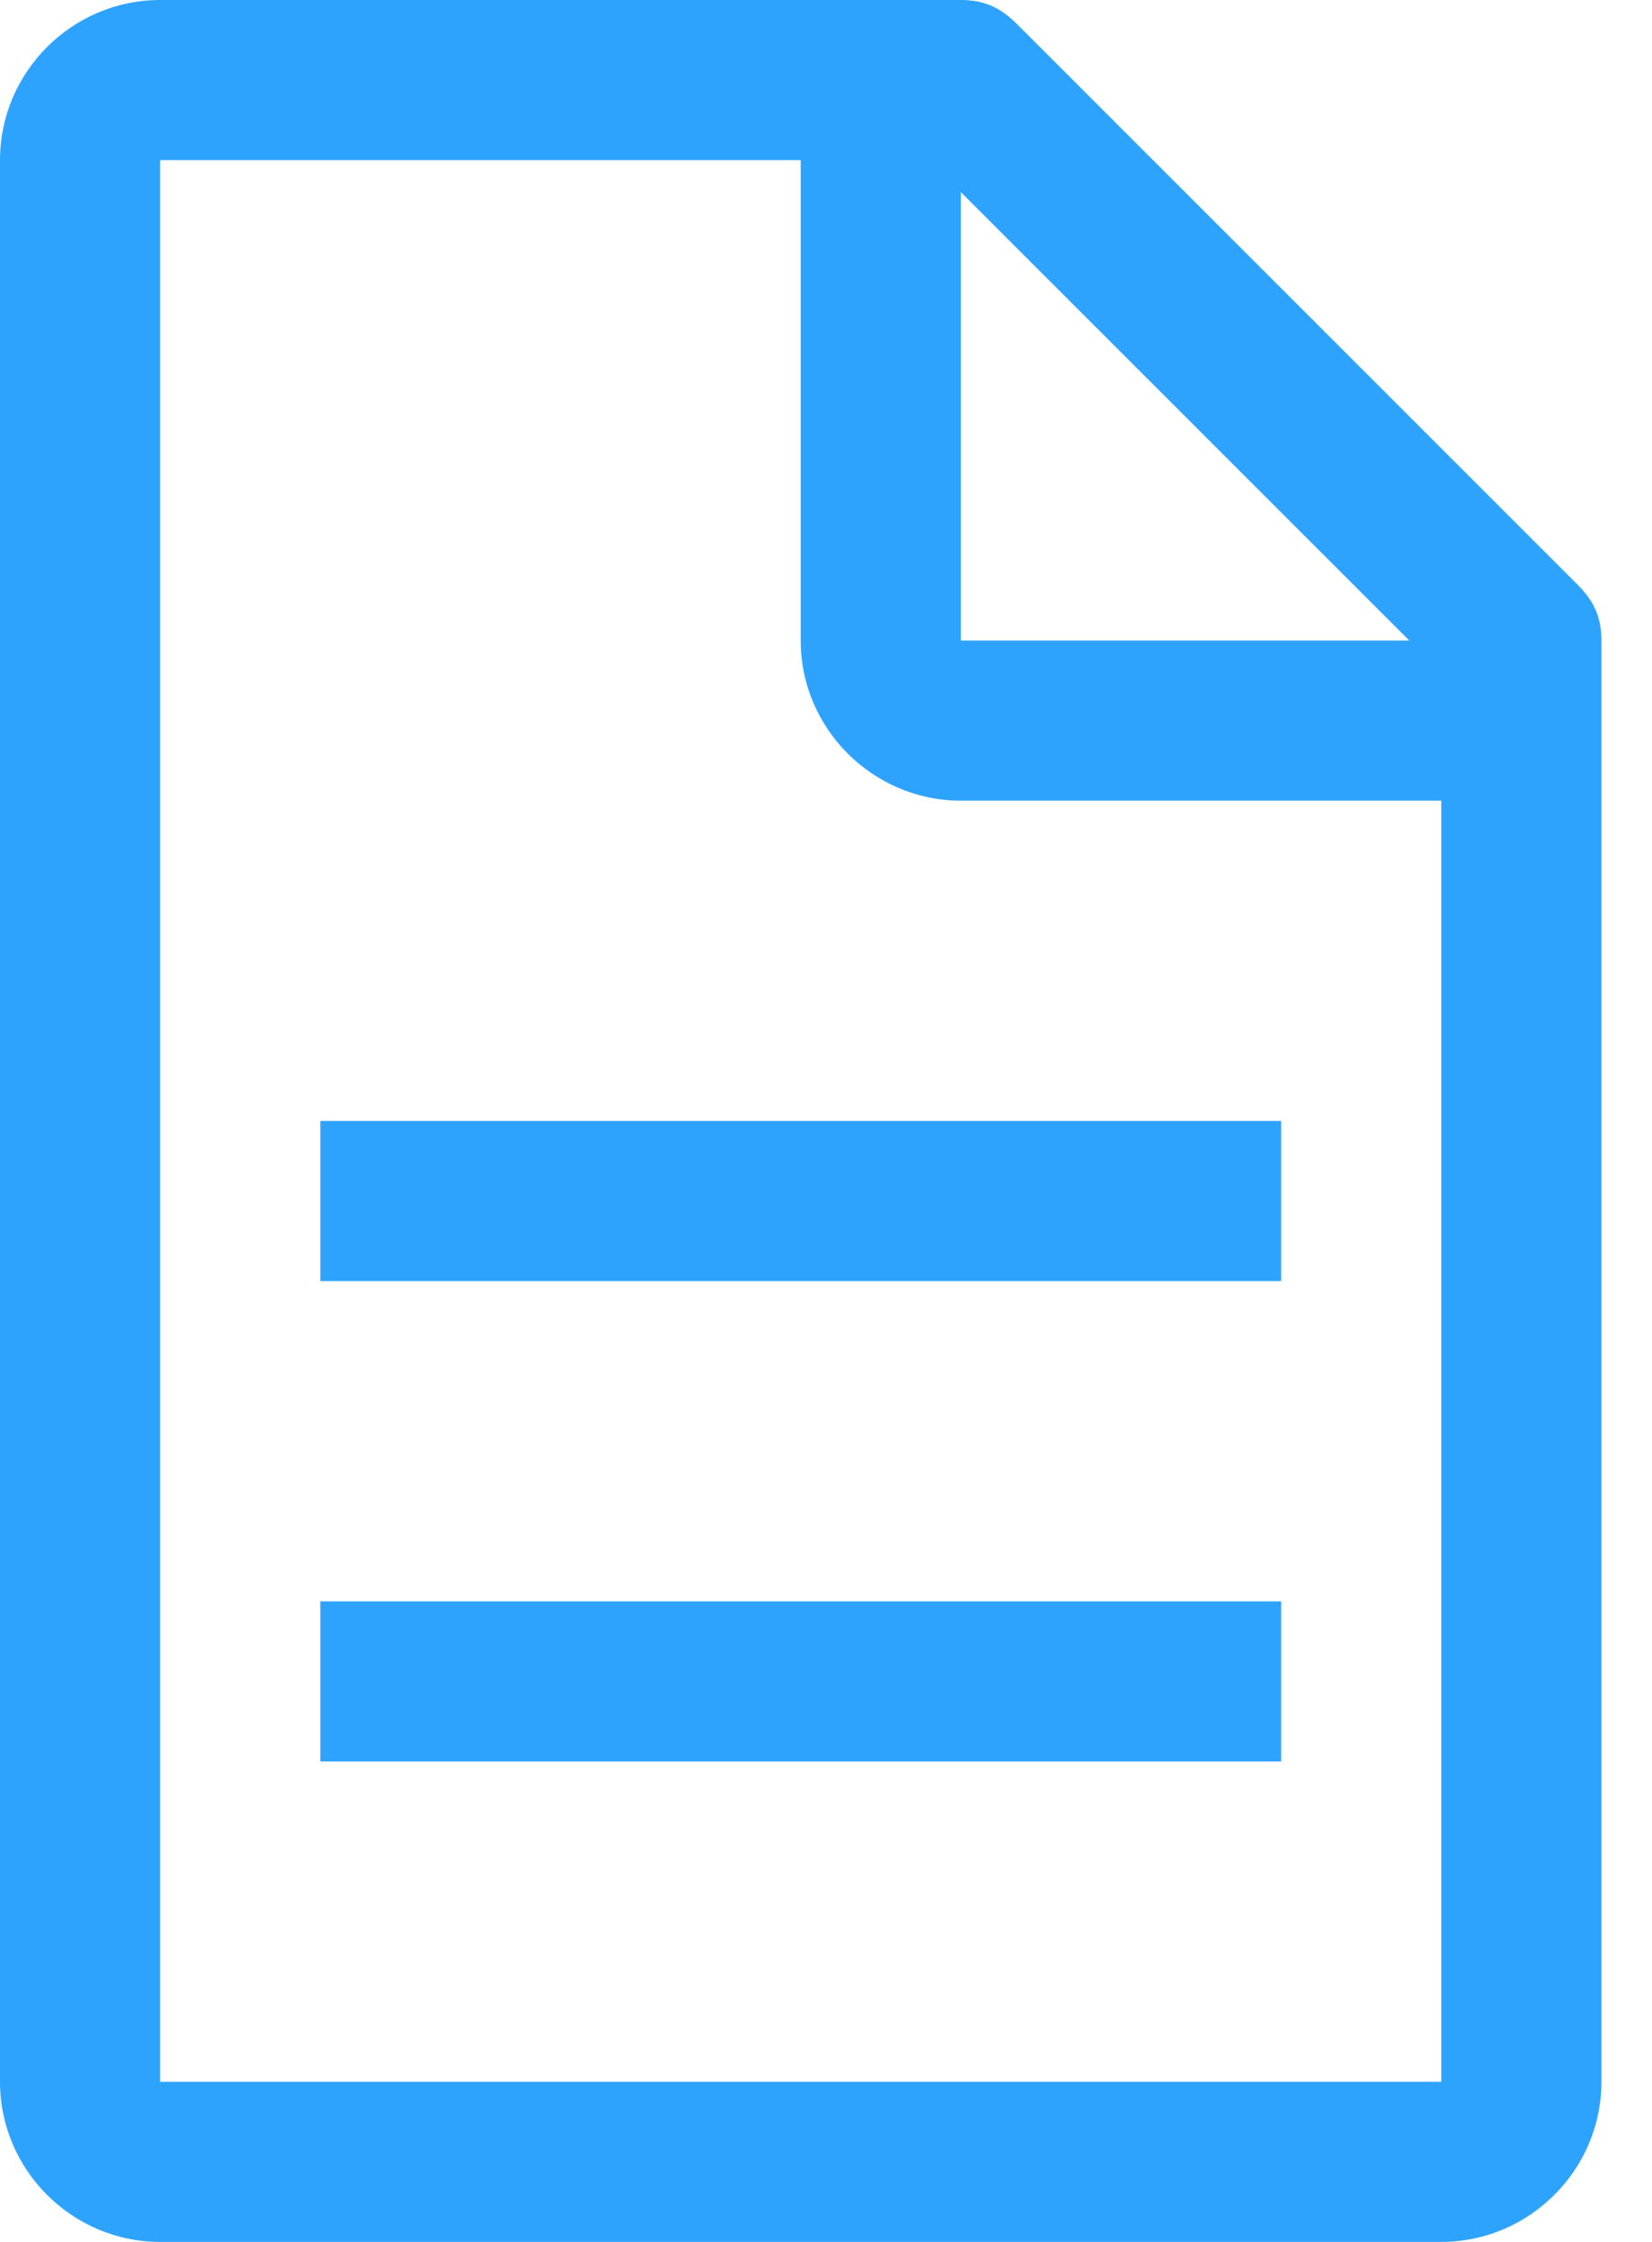
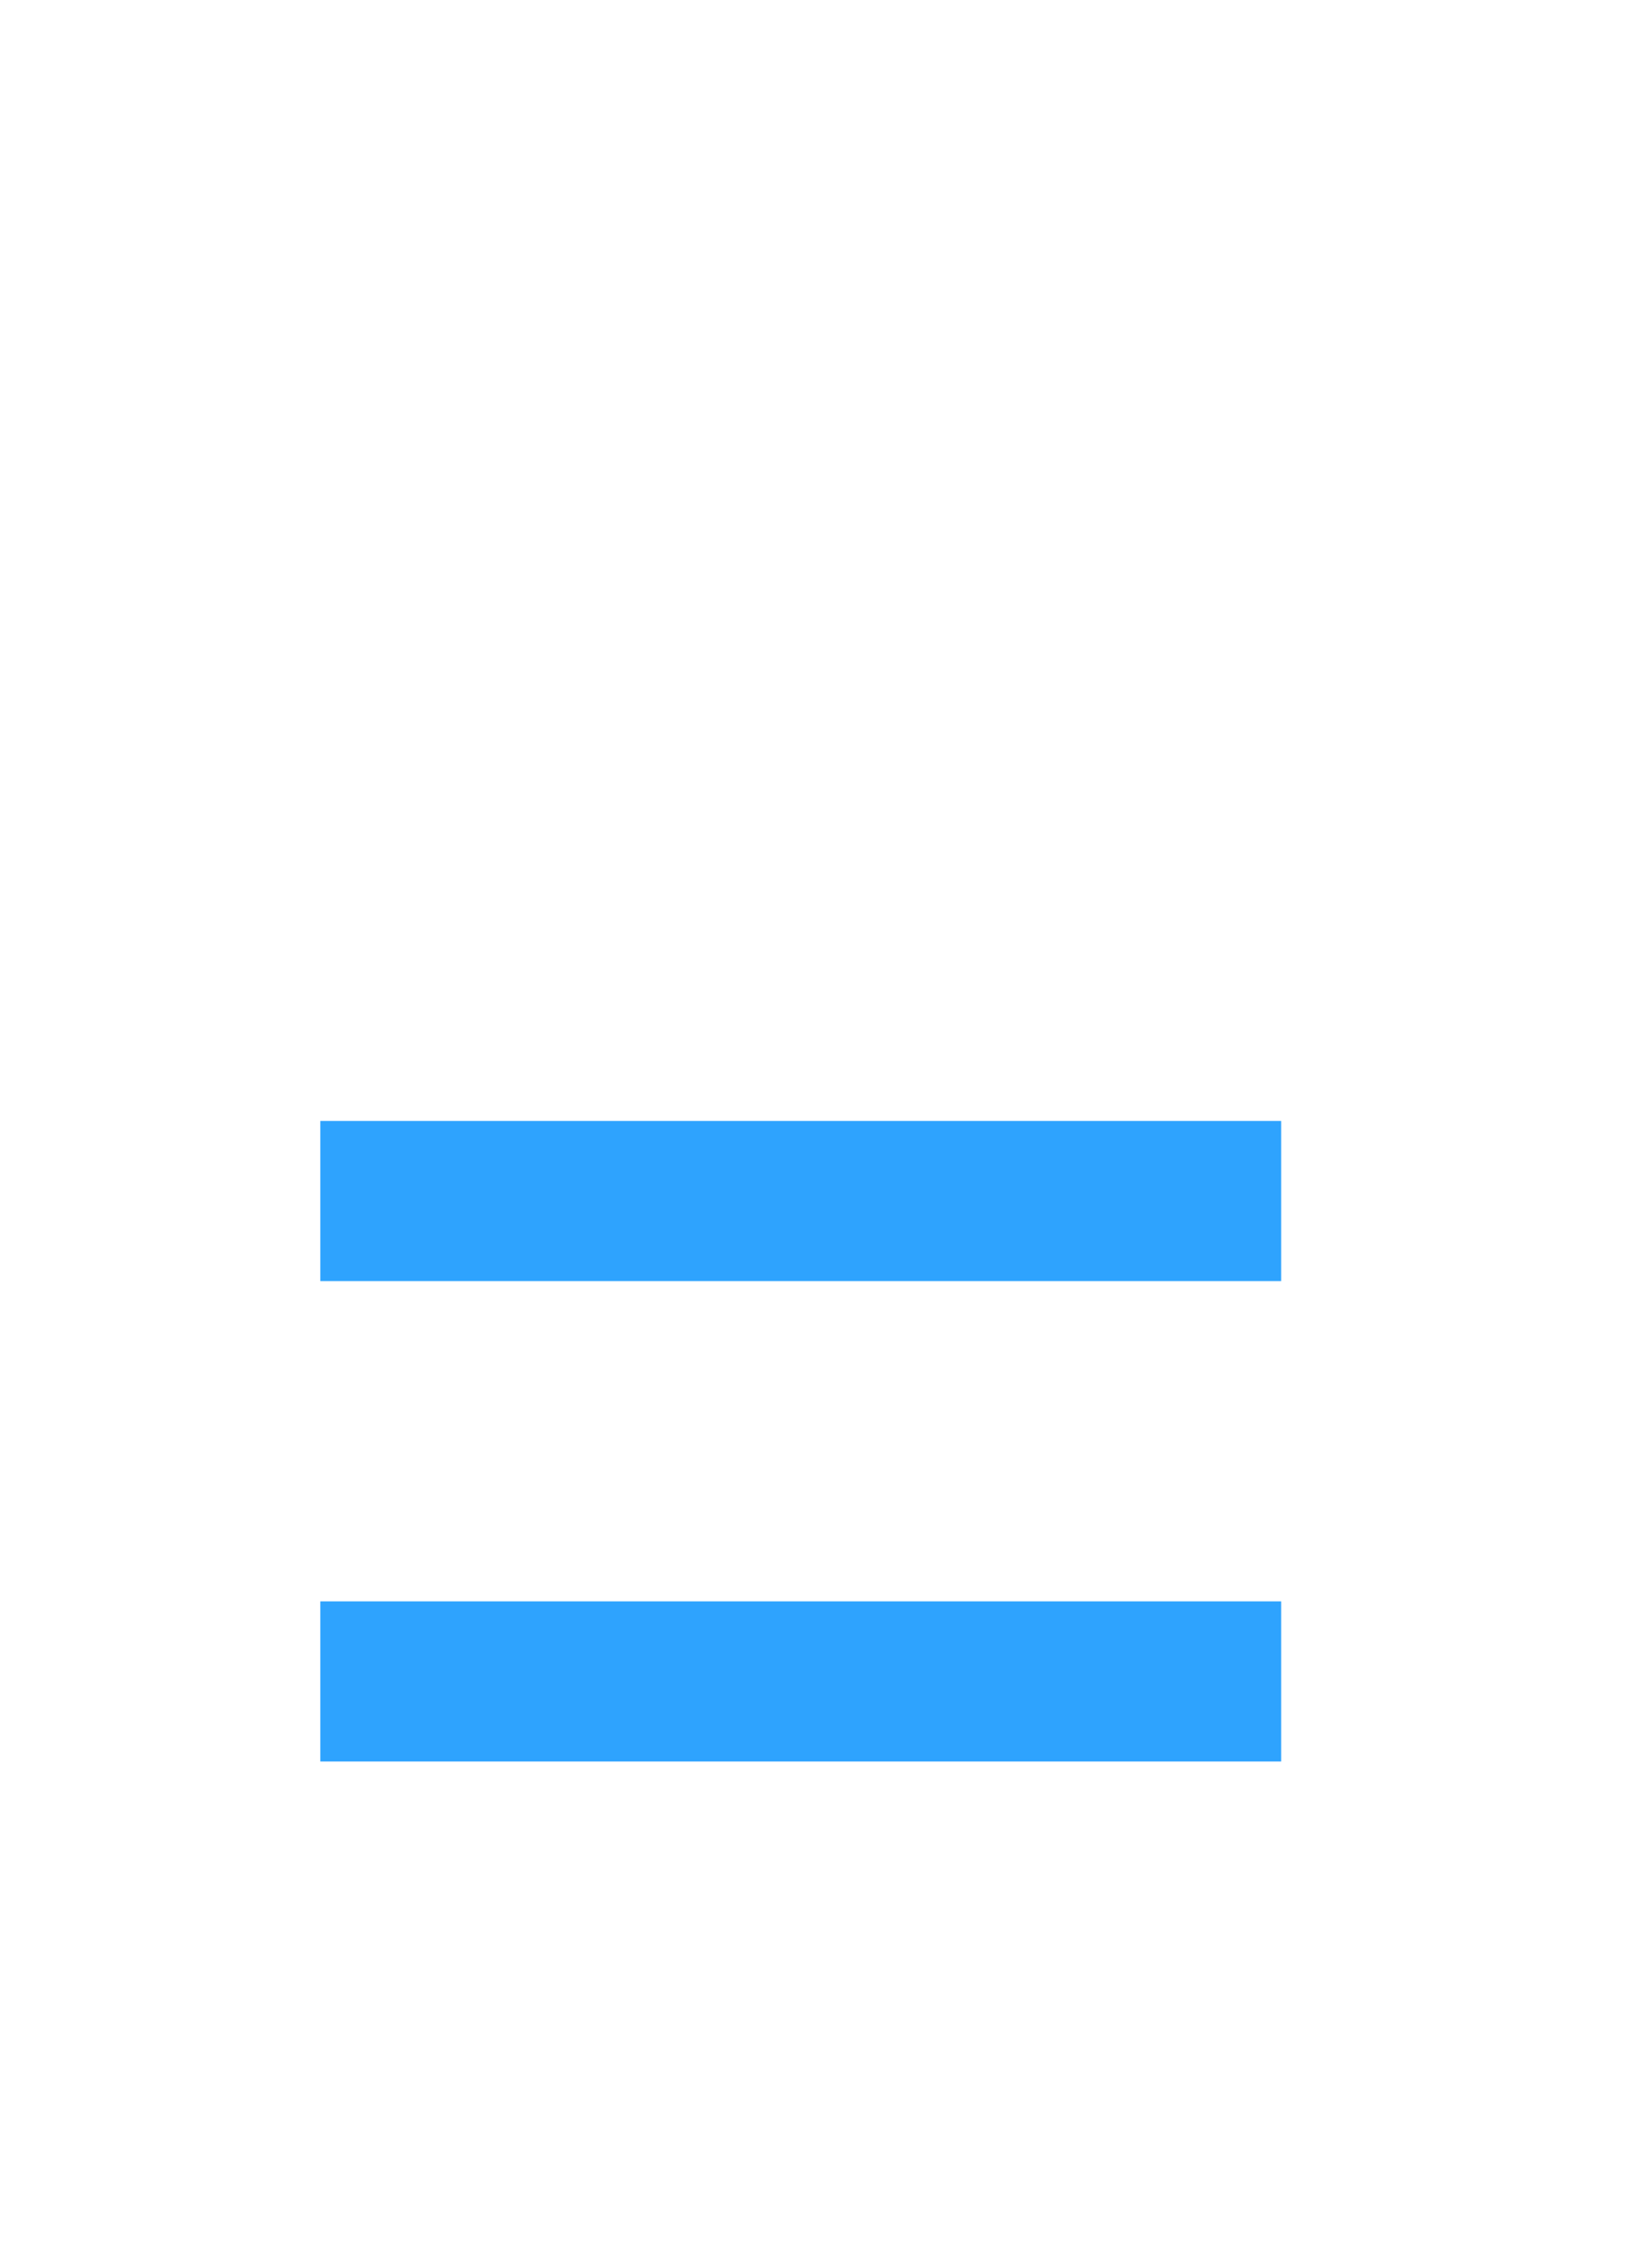
<svg xmlns="http://www.w3.org/2000/svg" width="28" height="38" viewBox="0 0 28 38" fill="none">
-   <path d="M26.736 9.907L17.236 0.407C16.964 0.136 16.693 0 16.286 0H2.714C1.221 0 0 1.221 0 2.714V35.286C0 36.779 1.221 38 2.714 38H24.429C25.921 38 27.143 36.779 27.143 35.286V10.857C27.143 10.45 27.007 10.179 26.736 9.907ZM16.286 3.257L23.886 10.857H16.286V3.257ZM24.429 35.286H2.714V2.714H13.571V10.857C13.571 12.35 14.793 13.571 16.286 13.571H24.429V35.286Z" fill="#2EA3FE" />
  <path d="M5.429 27.143H21.714V29.857H5.429V27.143ZM5.429 19H21.714V21.714H5.429V19Z" fill="#2EA3FE" />
</svg>